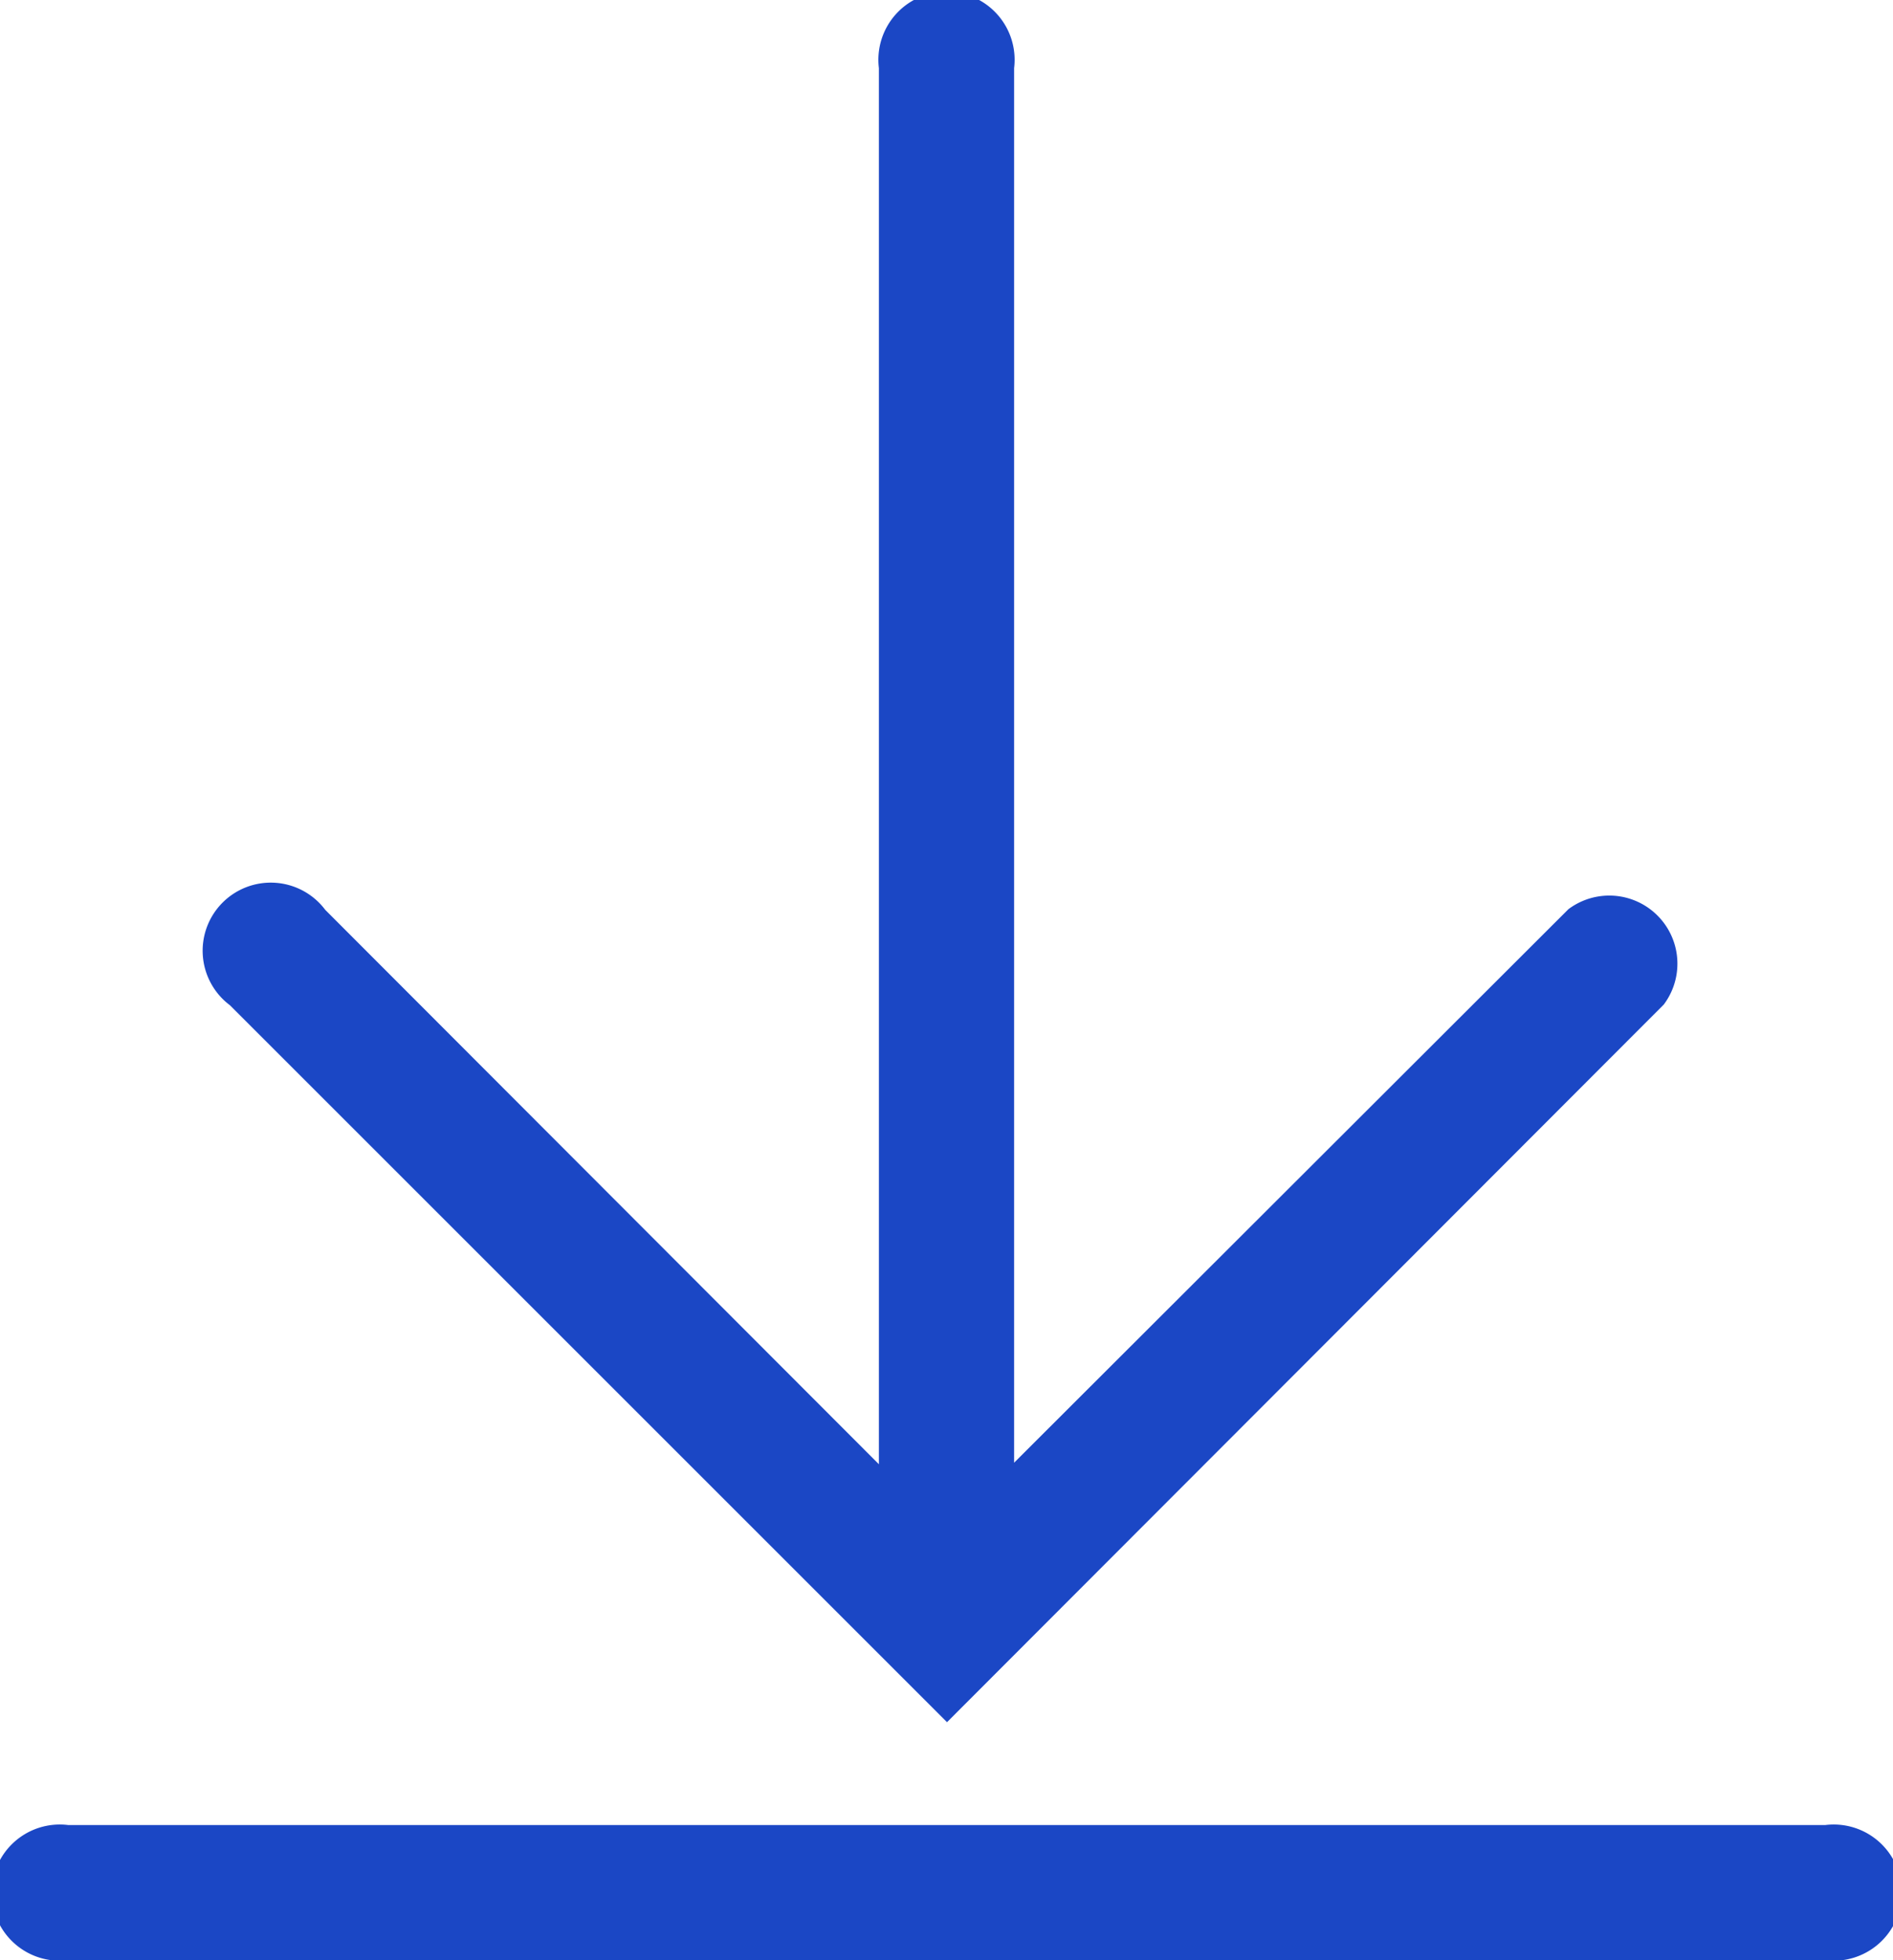
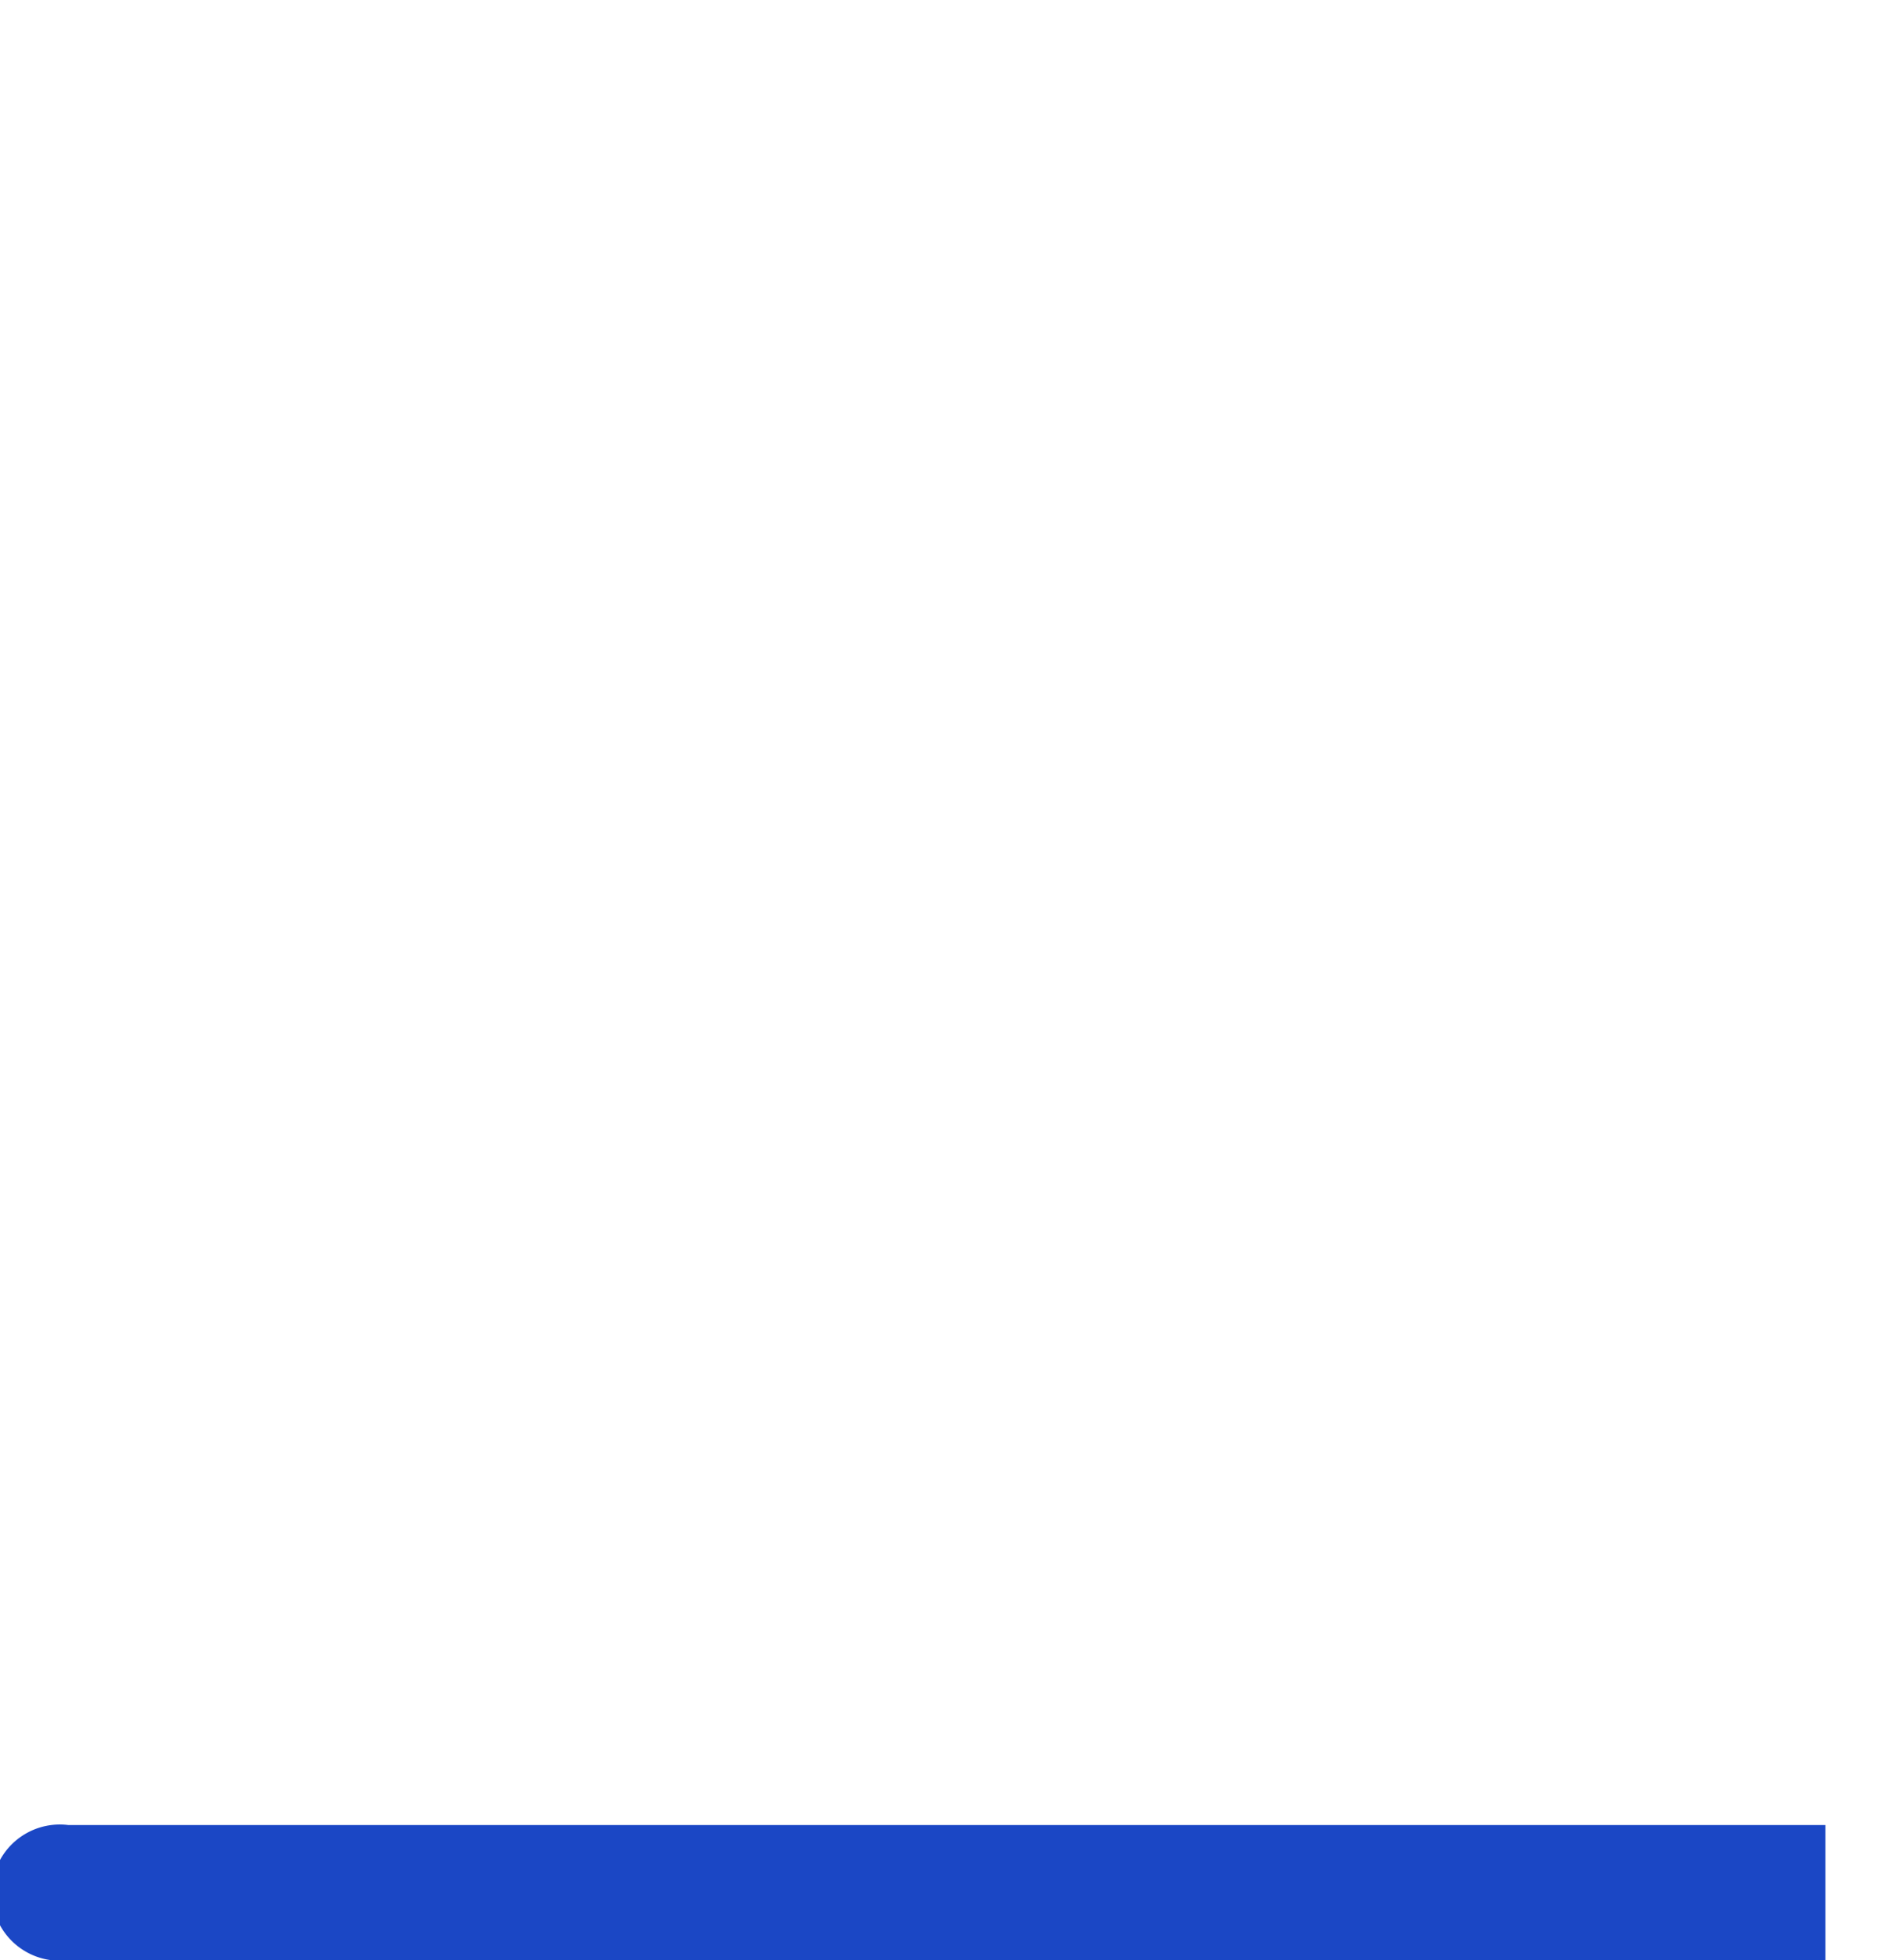
<svg xmlns="http://www.w3.org/2000/svg" width="11.116" height="11.513" viewBox="0 0 11.116 11.513">
  <g id="download-line" transform="translate(-4 -4)">
-     <path id="Path_5776" data-name="Path 5776" d="M14.719,31H4.4a.4.4,0,1,0,0,.794H14.719a.4.4,0,1,0,0-.794Z" transform="translate(0 -16.281)" fill="#1b47c5" />
-     <path id="Path_5777" data-name="Path 5777" d="M11.4,14.115,15.609,9.9a.4.4,0,0,0-.56-.56l-3.255,3.251V4.4A.4.4,0,1,0,11,4.4v8.2L7.749,9.344a.4.4,0,1,0-.56.56Z" transform="translate(-1.839)" fill="#1b47c5" />
+     <path id="Path_5776" data-name="Path 5776" d="M14.719,31H4.4a.4.4,0,1,0,0,.794H14.719Z" transform="translate(0 -16.281)" fill="#1b47c5" />
  </g>
</svg>